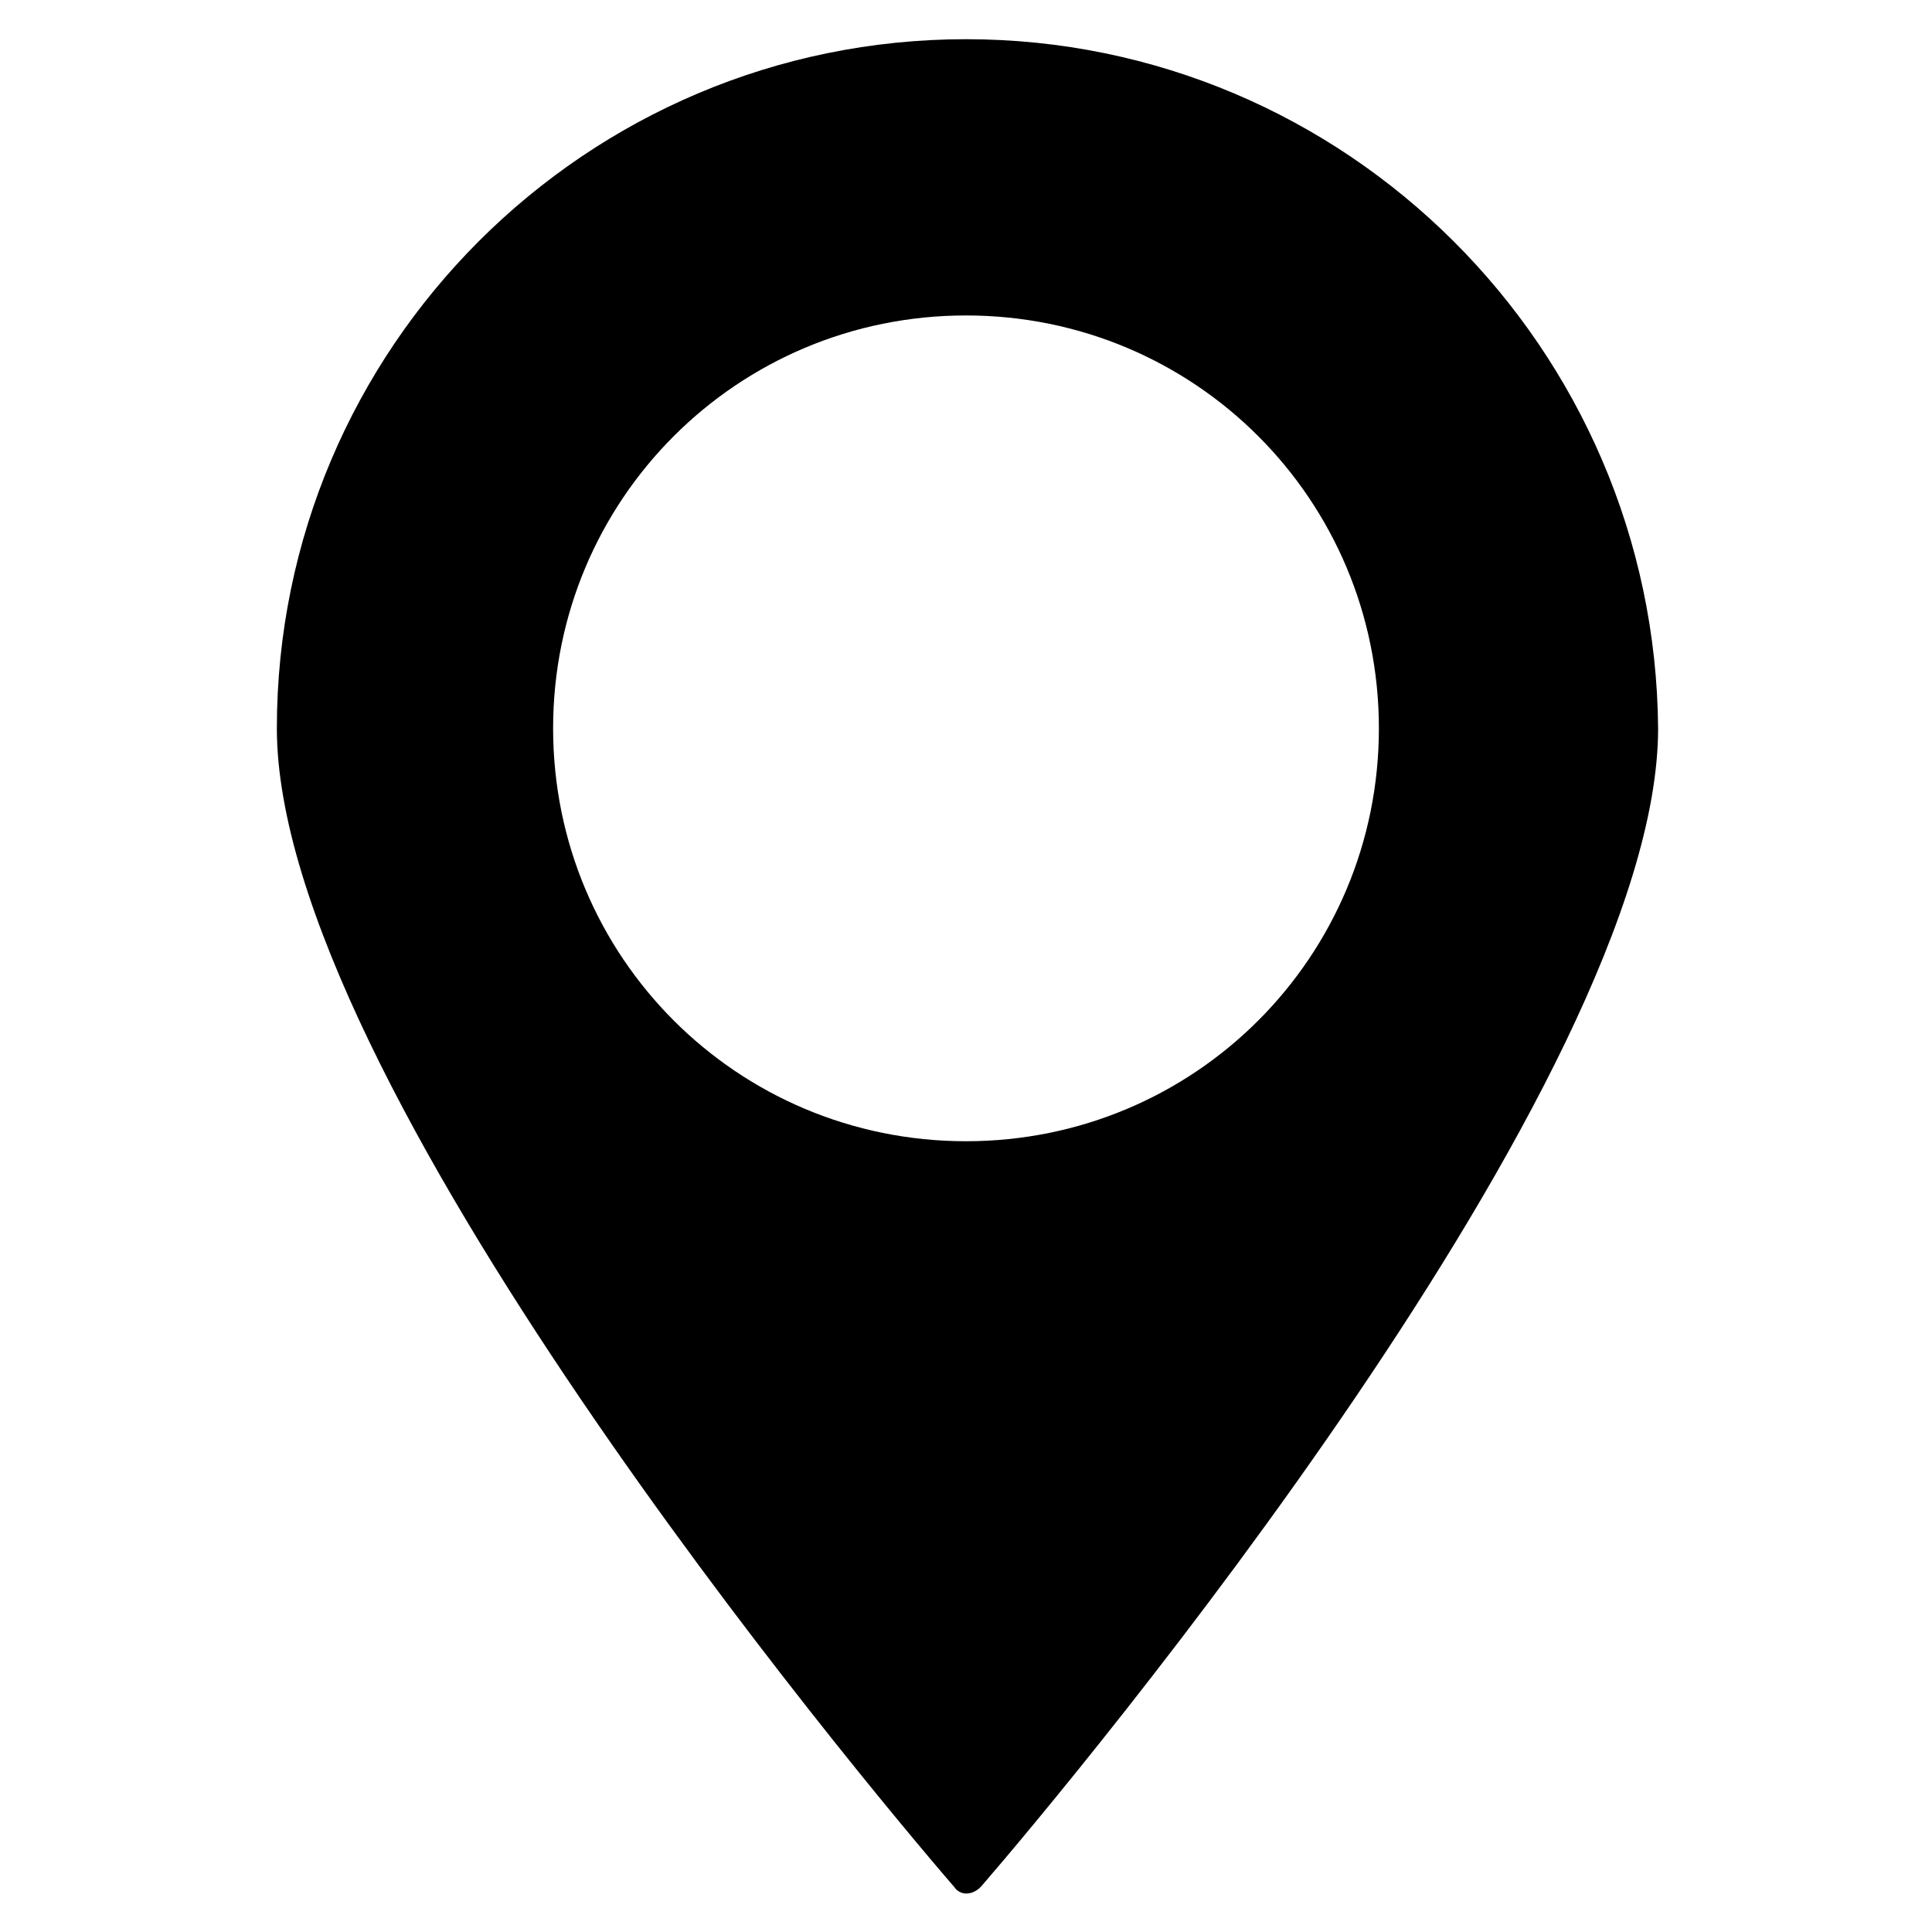
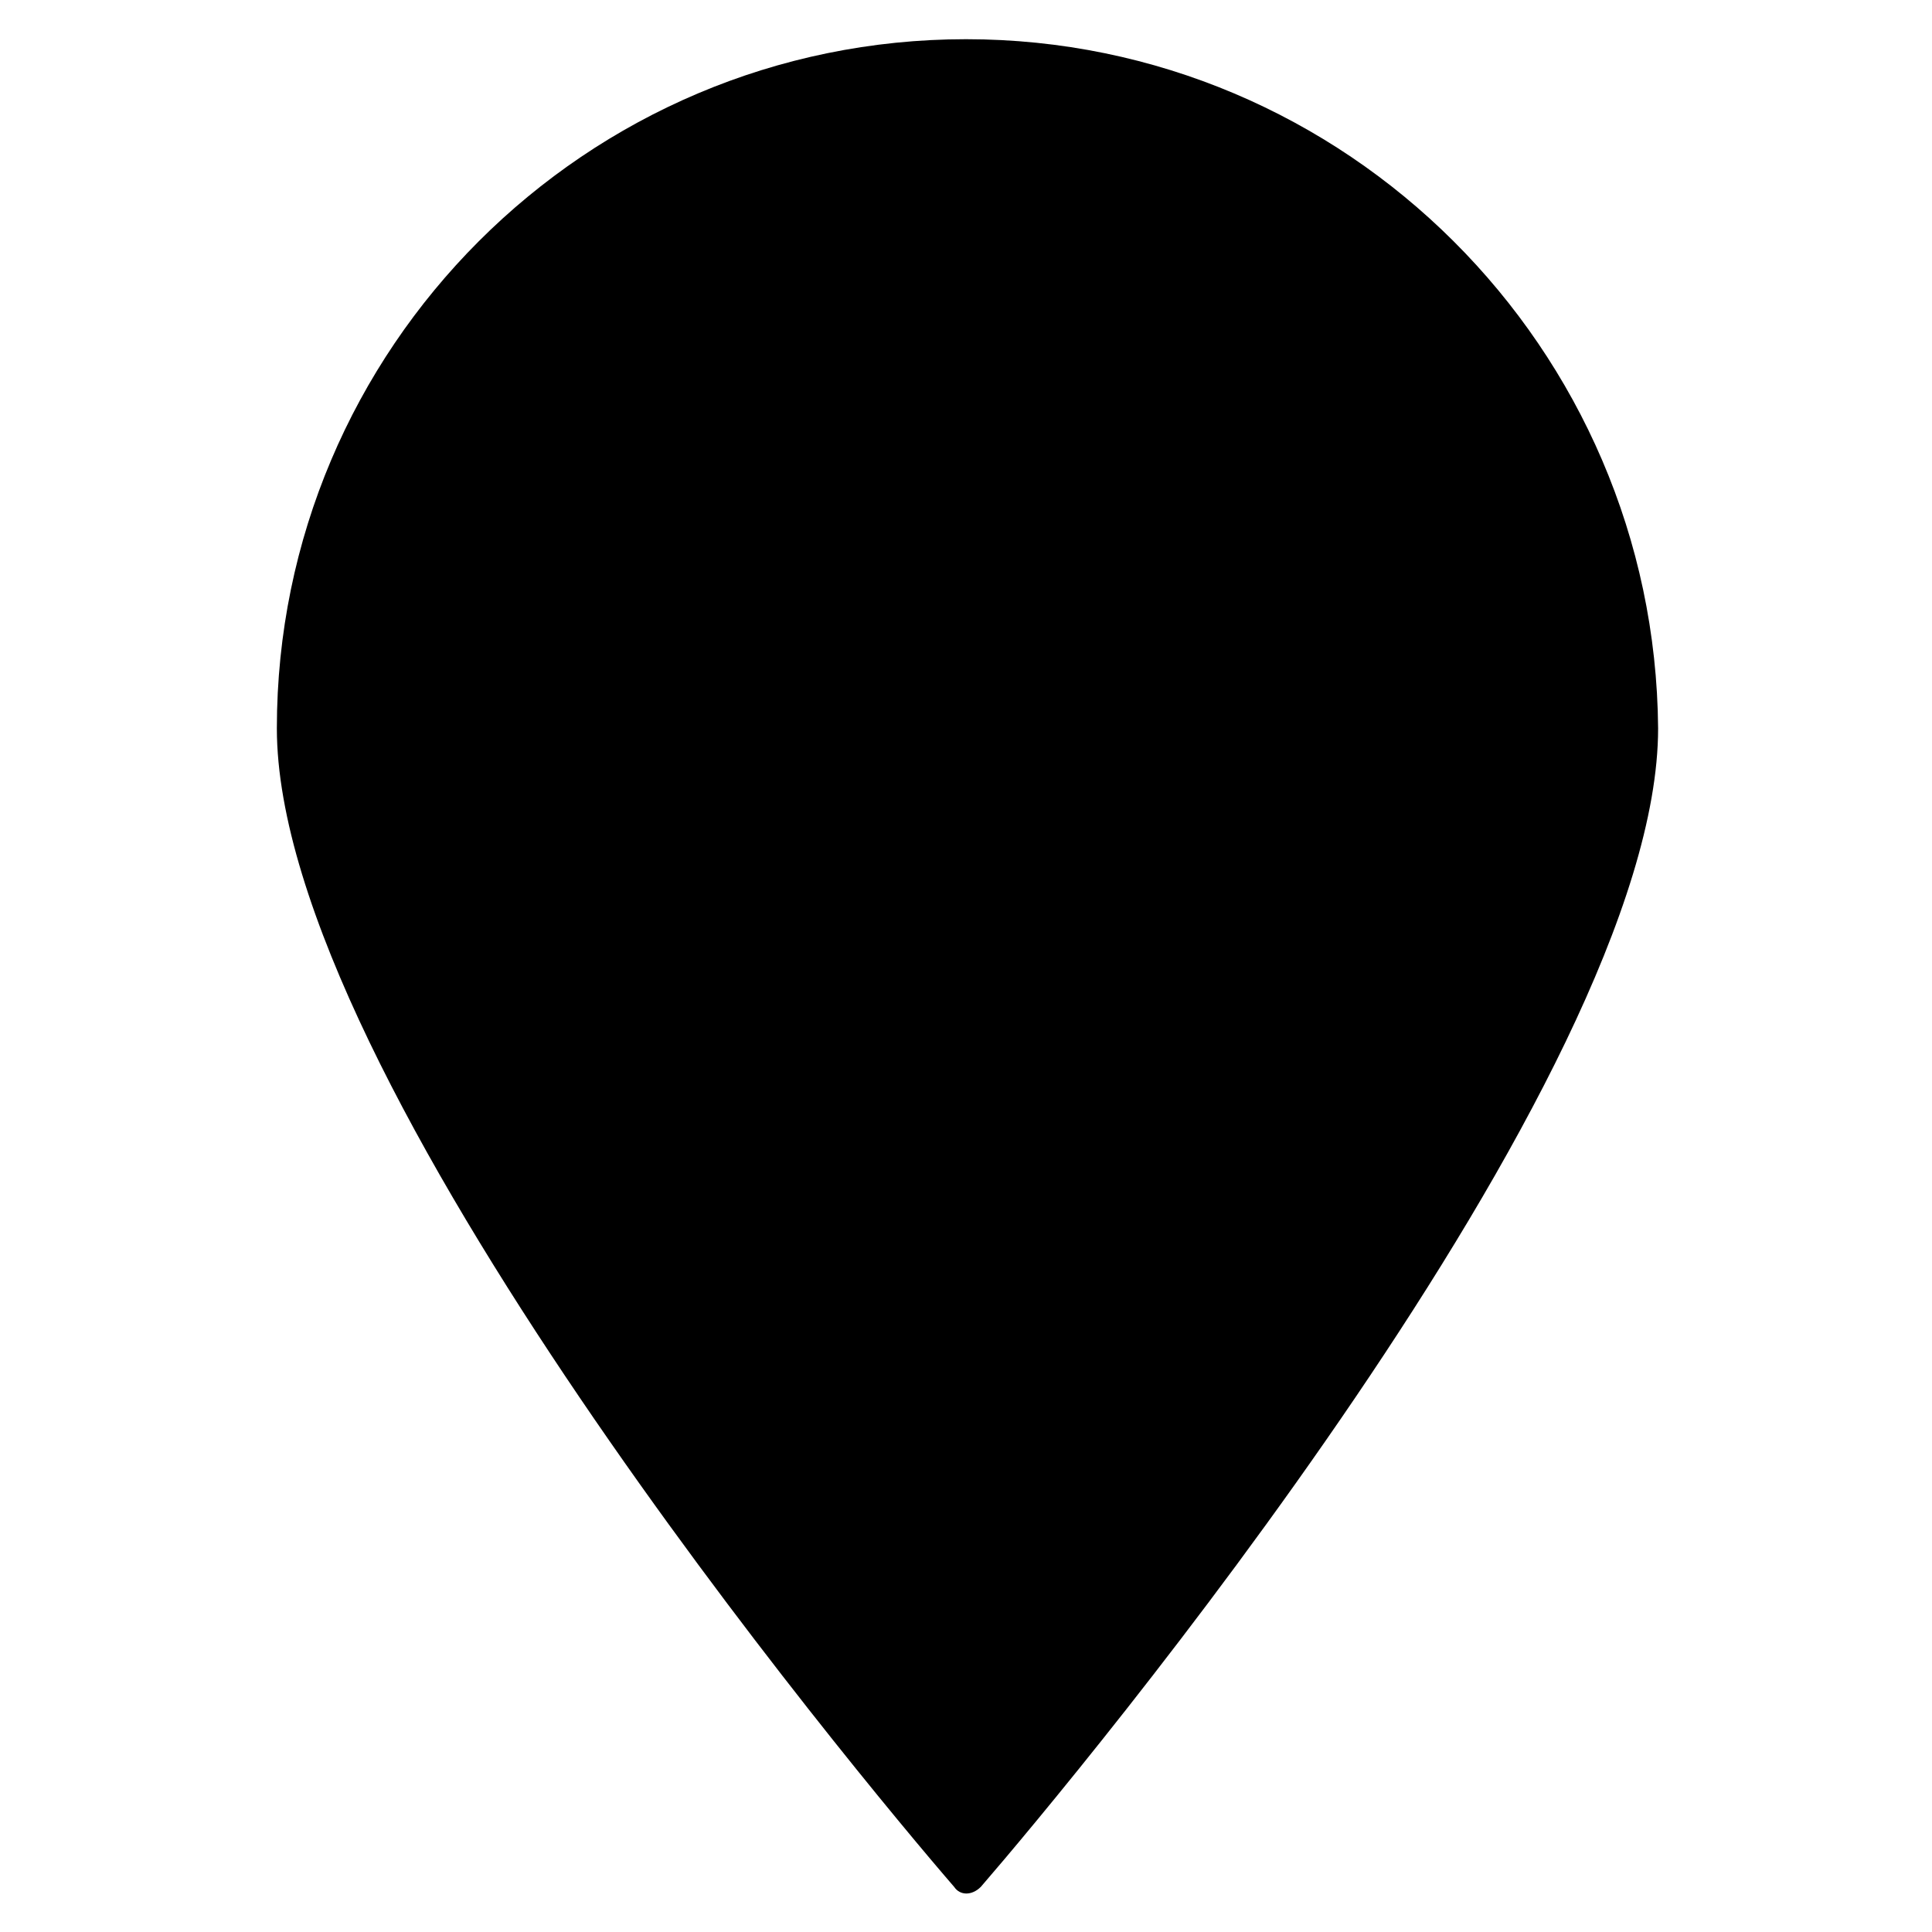
<svg xmlns="http://www.w3.org/2000/svg" fill="#000000" width="800px" height="800px" version="1.1" viewBox="144 144 512 512">
-   <path d="m400 154.39c-100.76 0-182.63 81.871-182.63 182.63 0 92.891 154.29 277.88 179.48 307.01 1.574 2.363 4.723 2.363 7.086 0 25.191-29.125 179.48-214.12 179.48-307.01-0.785-100.76-82.652-182.63-183.41-182.63zm0 292.05c-60.613 0-109.42-48.805-109.42-109.42 0-60.617 48.805-109.42 109.42-109.42 60.613 0 109.42 48.805 109.42 109.42 0 60.613-48.805 109.42-109.42 109.42z" />
+   <path d="m400 154.39c-100.76 0-182.63 81.871-182.63 182.63 0 92.891 154.29 277.88 179.48 307.01 1.574 2.363 4.723 2.363 7.086 0 25.191-29.125 179.48-214.12 179.48-307.01-0.785-100.76-82.652-182.63-183.41-182.63zm0 292.05z" />
</svg>